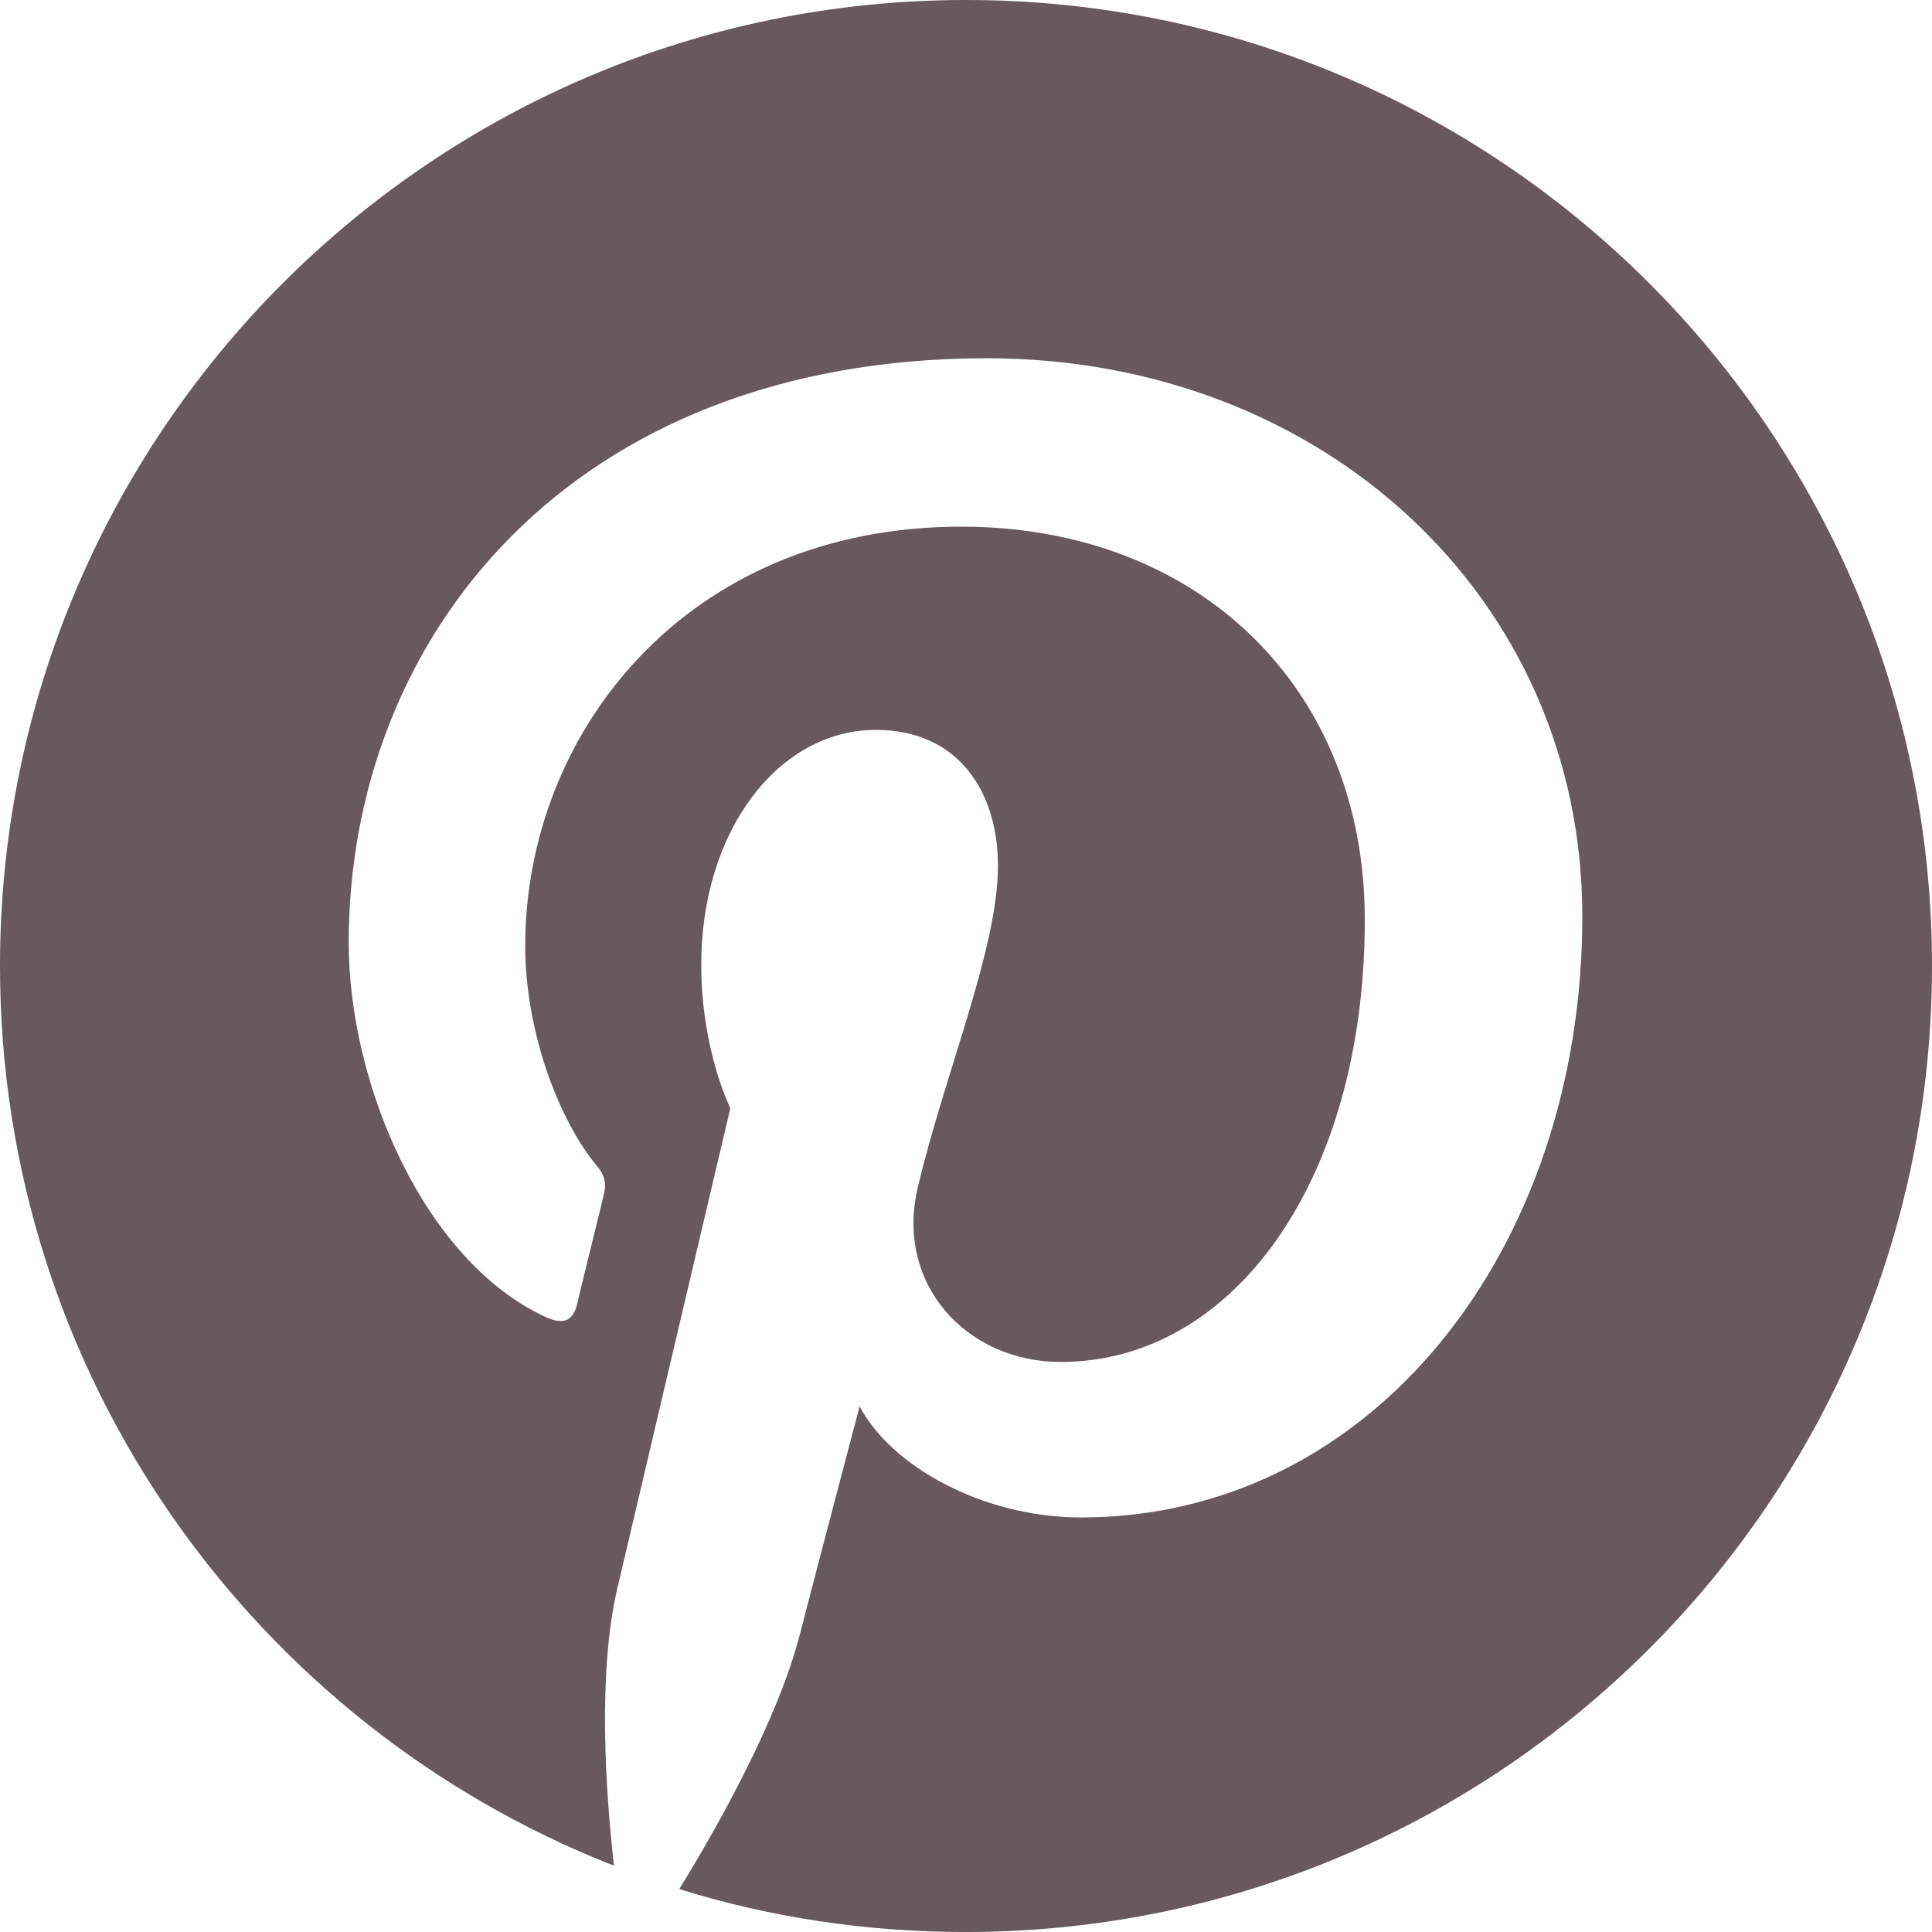
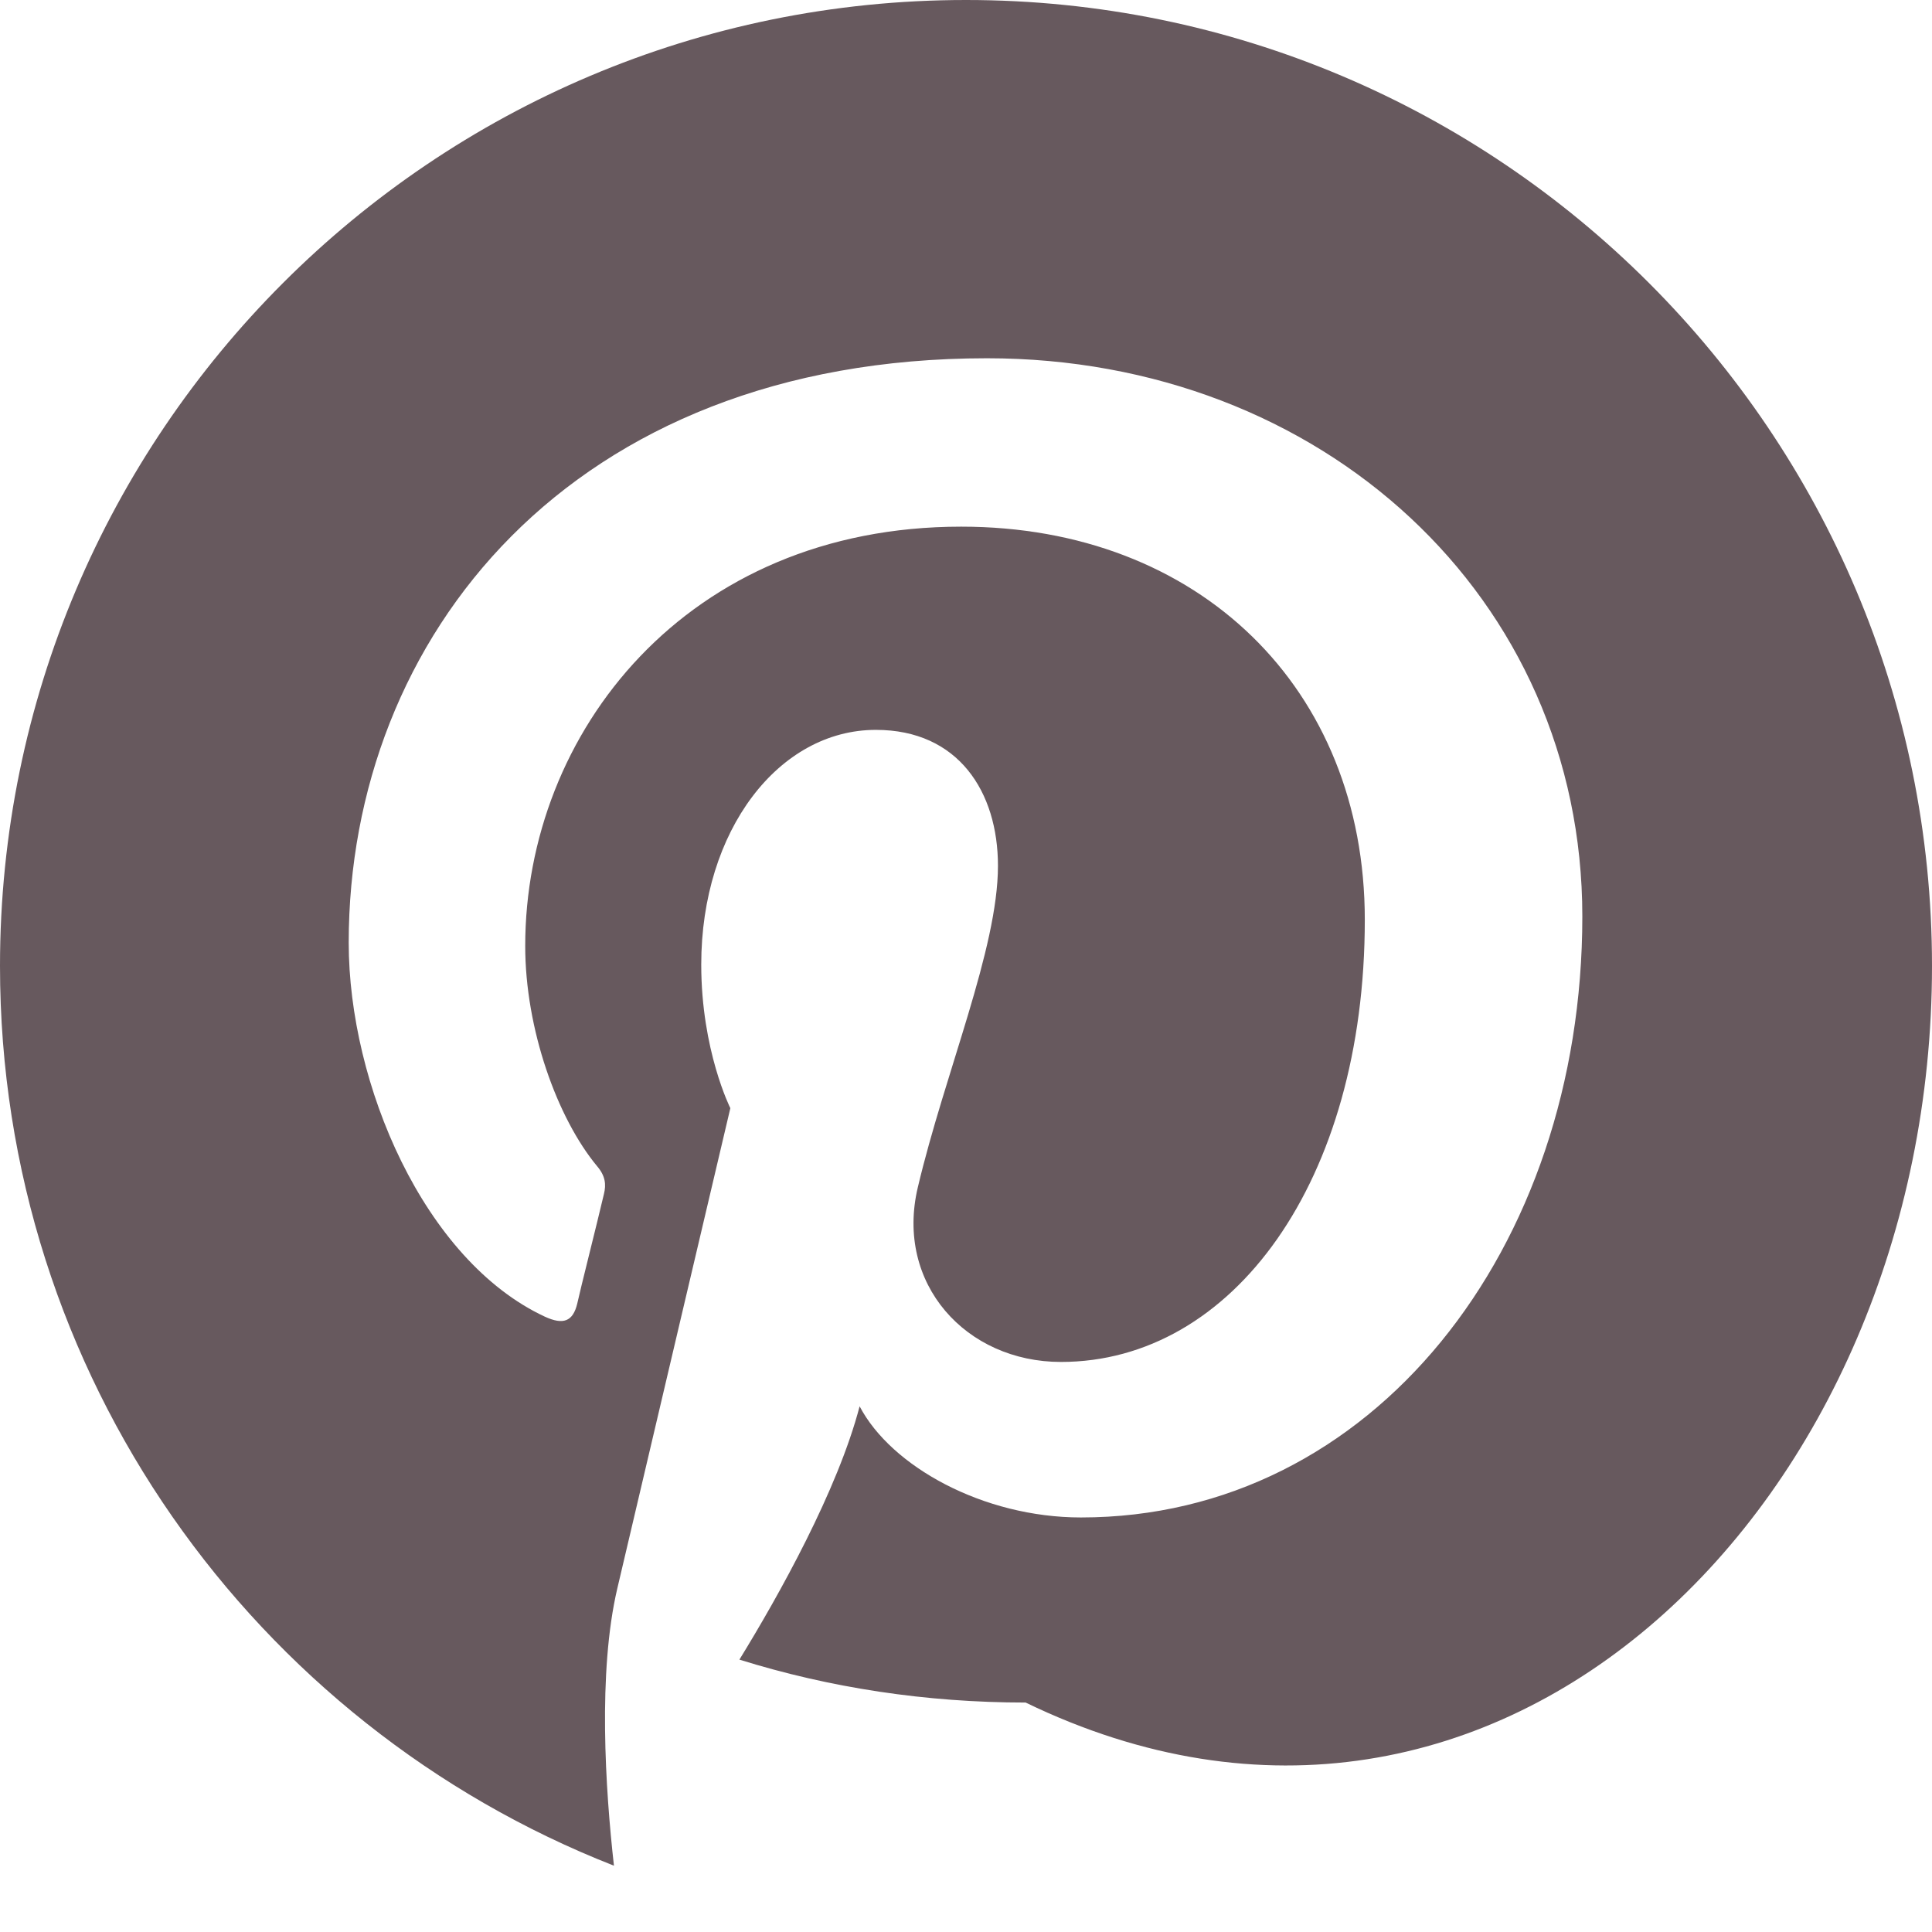
<svg xmlns="http://www.w3.org/2000/svg" version="1.1" id="Livello_1" x="0px" y="0px" viewBox="0 0 405 405" style="enable-background:new 0 0 405 405;" xml:space="preserve">
  <style type="text/css">
	.st0{fill:#67595E;}
</style>
-   <path class="st0" d="M202.5,0C90.7,0,0,90.7,0,202.5c0,85.8,53.4,159.1,128.7,188.6c-1.8-16-3.4-40.6,0.7-58.1  c3.7-15.8,23.7-100.7,23.7-100.7s-6.1-12.1-6.1-30.1c0-28.2,16.3-49.2,36.6-49.2c17.3,0,25.6,13,25.6,28.5  c0,17.4-11.1,43.3-16.8,67.4c-4.8,20.2,10.1,36.6,30,36.6c36,0,63.7-37.9,63.7-92.7c0-48.5-34.8-82.4-84.6-82.4  c-57.6,0-91.4,43.2-91.4,87.9c0,17.4,6.7,36.1,15.1,46.2c1.7,2,1.9,3.8,1.4,5.8c-1.5,6.4-5,20.2-5.6,23c-0.9,3.7-2.9,4.5-6.8,2.7  c-25.3-11.8-41.1-48.7-41.1-78.4c0-63.9,46.4-122.5,133.8-122.5c70.2,0,124.8,50.1,124.8,117c0,69.8-44,126-105.1,126  c-20.5,0-39.8-10.7-46.4-23.3c0,0-10.2,38.7-12.6,48.1c-4.6,17.6-16.9,39.6-25.2,53.1c18.9,5.9,39.1,9,60,9  C314.3,405,405,314.3,405,202.5C405,90.7,314.3,0,202.5,0z" />
+   <path class="st0" d="M202.5,0C90.7,0,0,90.7,0,202.5c0,85.8,53.4,159.1,128.7,188.6c-1.8-16-3.4-40.6,0.7-58.1  c3.7-15.8,23.7-100.7,23.7-100.7s-6.1-12.1-6.1-30.1c0-28.2,16.3-49.2,36.6-49.2c17.3,0,25.6,13,25.6,28.5  c0,17.4-11.1,43.3-16.8,67.4c-4.8,20.2,10.1,36.6,30,36.6c36,0,63.7-37.9,63.7-92.7c0-48.5-34.8-82.4-84.6-82.4  c-57.6,0-91.4,43.2-91.4,87.9c0,17.4,6.7,36.1,15.1,46.2c1.7,2,1.9,3.8,1.4,5.8c-1.5,6.4-5,20.2-5.6,23c-0.9,3.7-2.9,4.5-6.8,2.7  c-25.3-11.8-41.1-48.7-41.1-78.4c0-63.9,46.4-122.5,133.8-122.5c70.2,0,124.8,50.1,124.8,117c0,69.8-44,126-105.1,126  c-20.5,0-39.8-10.7-46.4-23.3c-4.6,17.6-16.9,39.6-25.2,53.1c18.9,5.9,39.1,9,60,9  C314.3,405,405,314.3,405,202.5C405,90.7,314.3,0,202.5,0z" />
</svg>